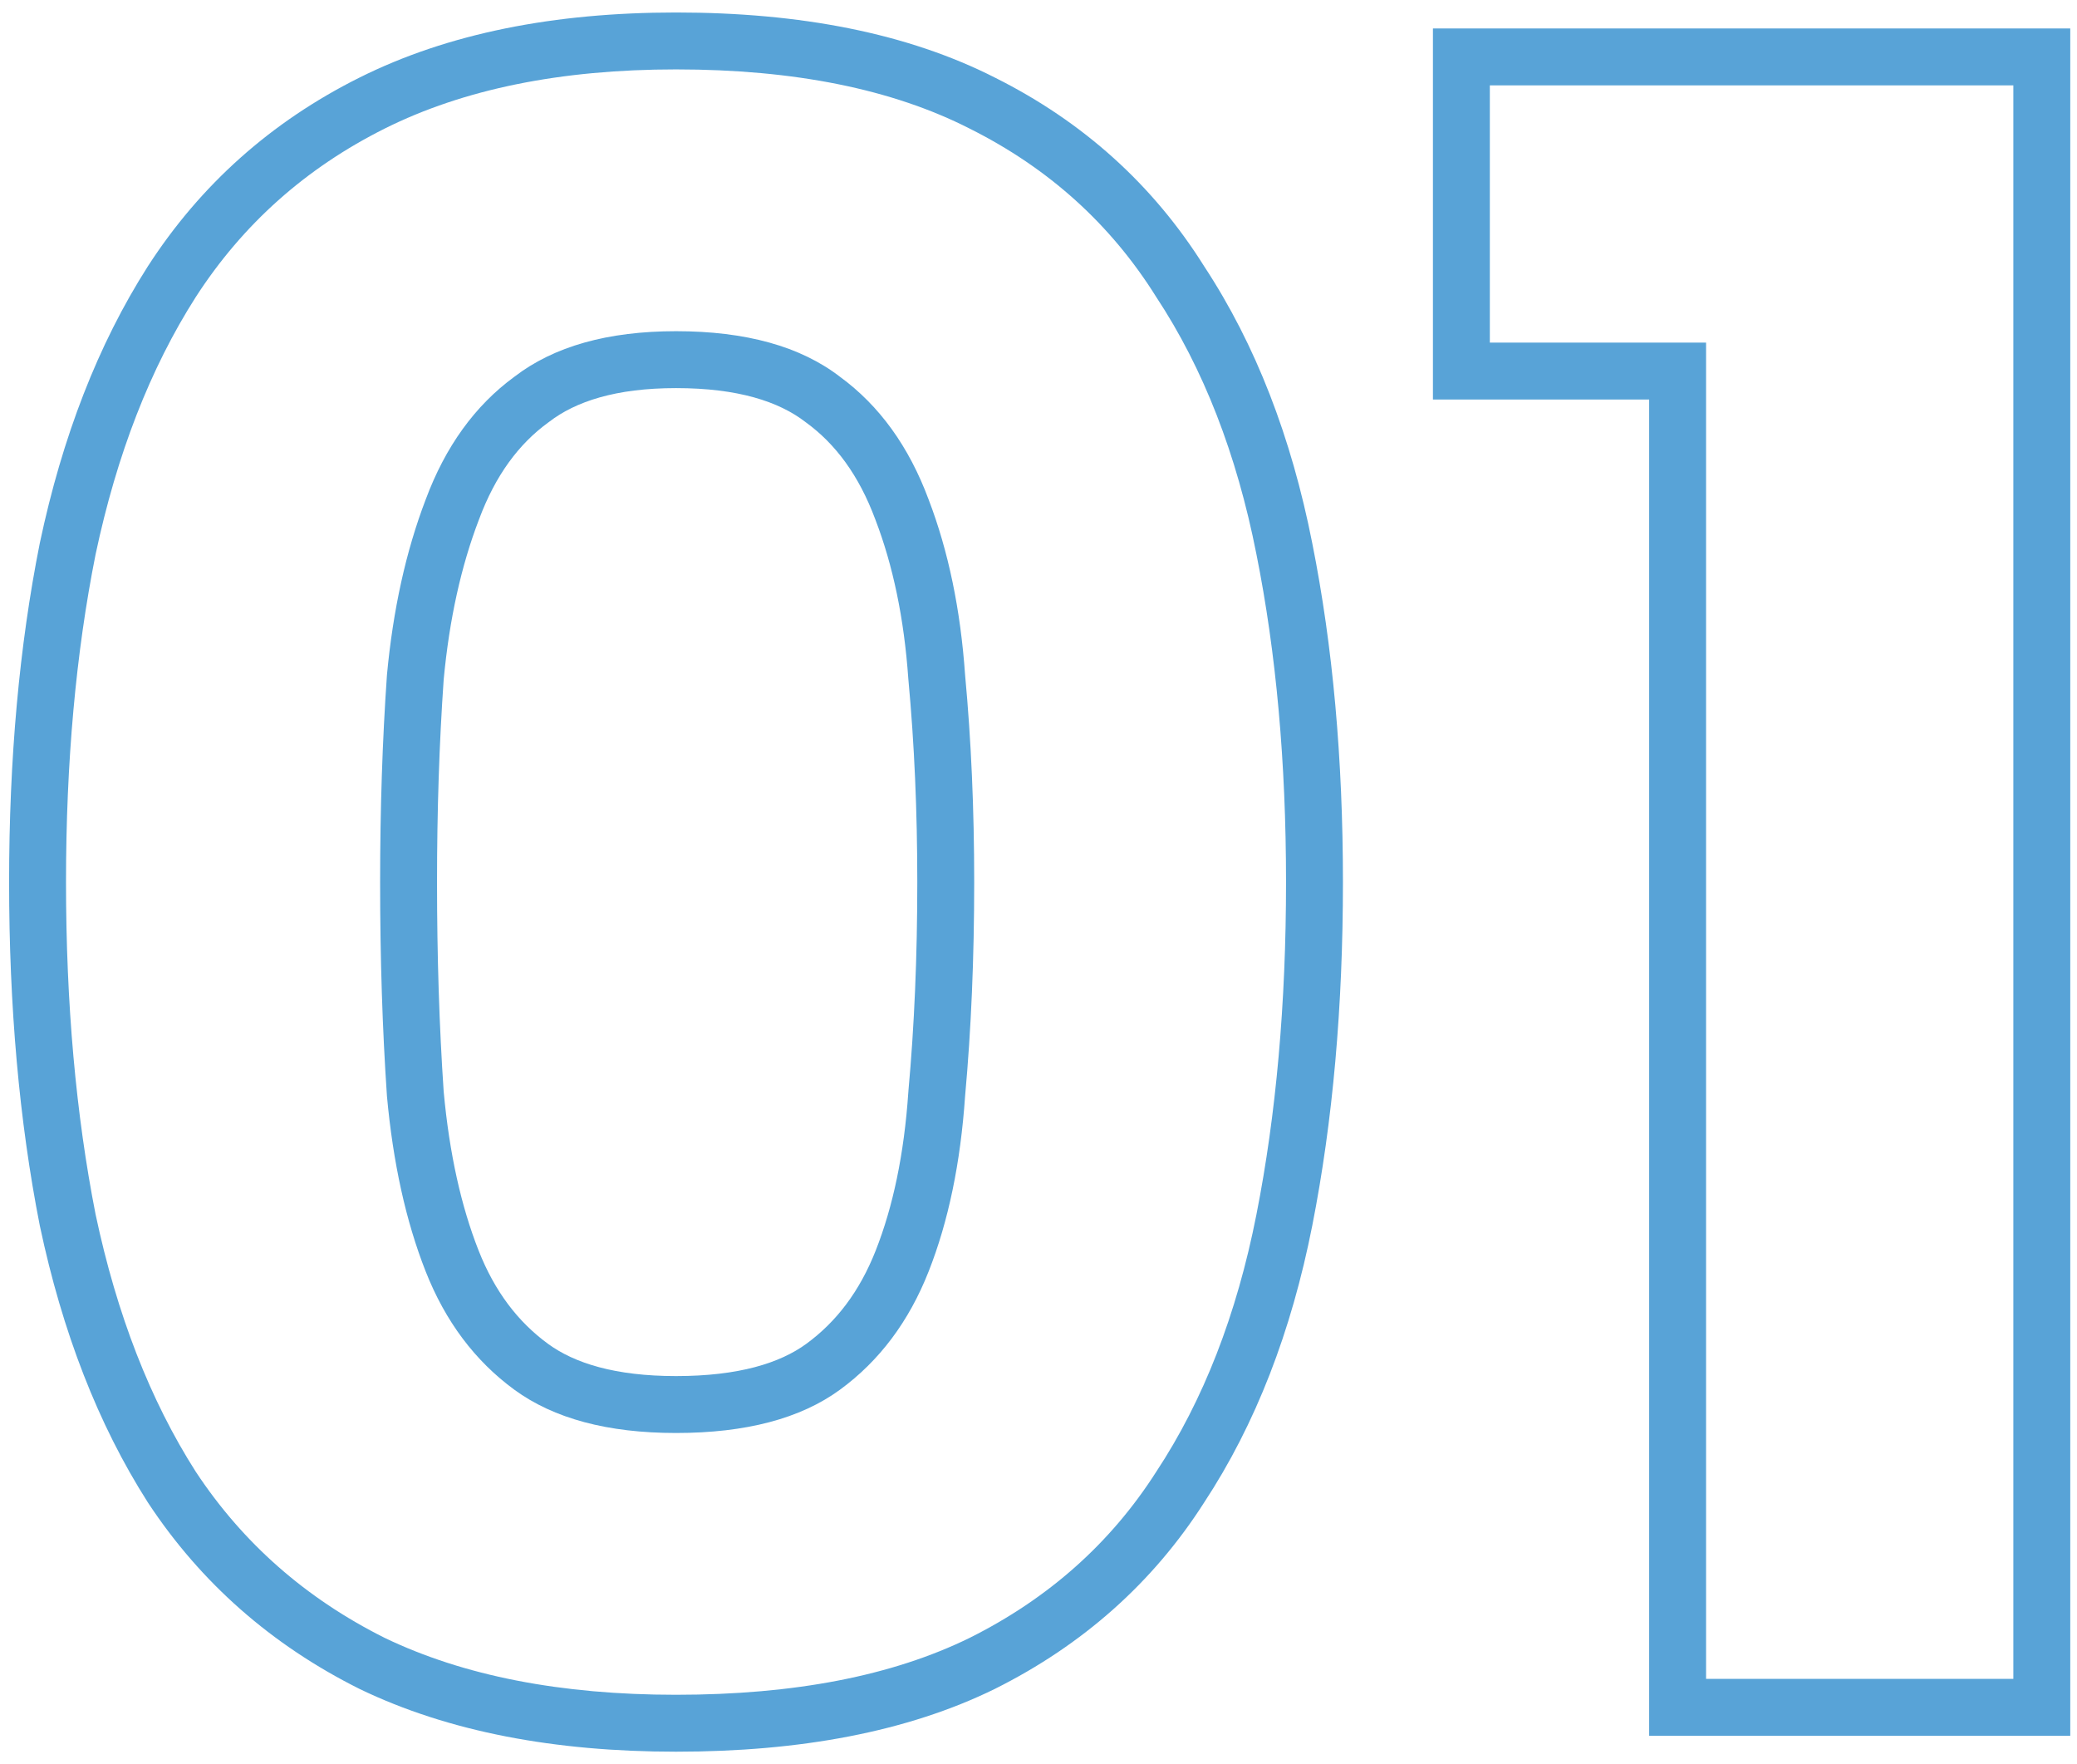
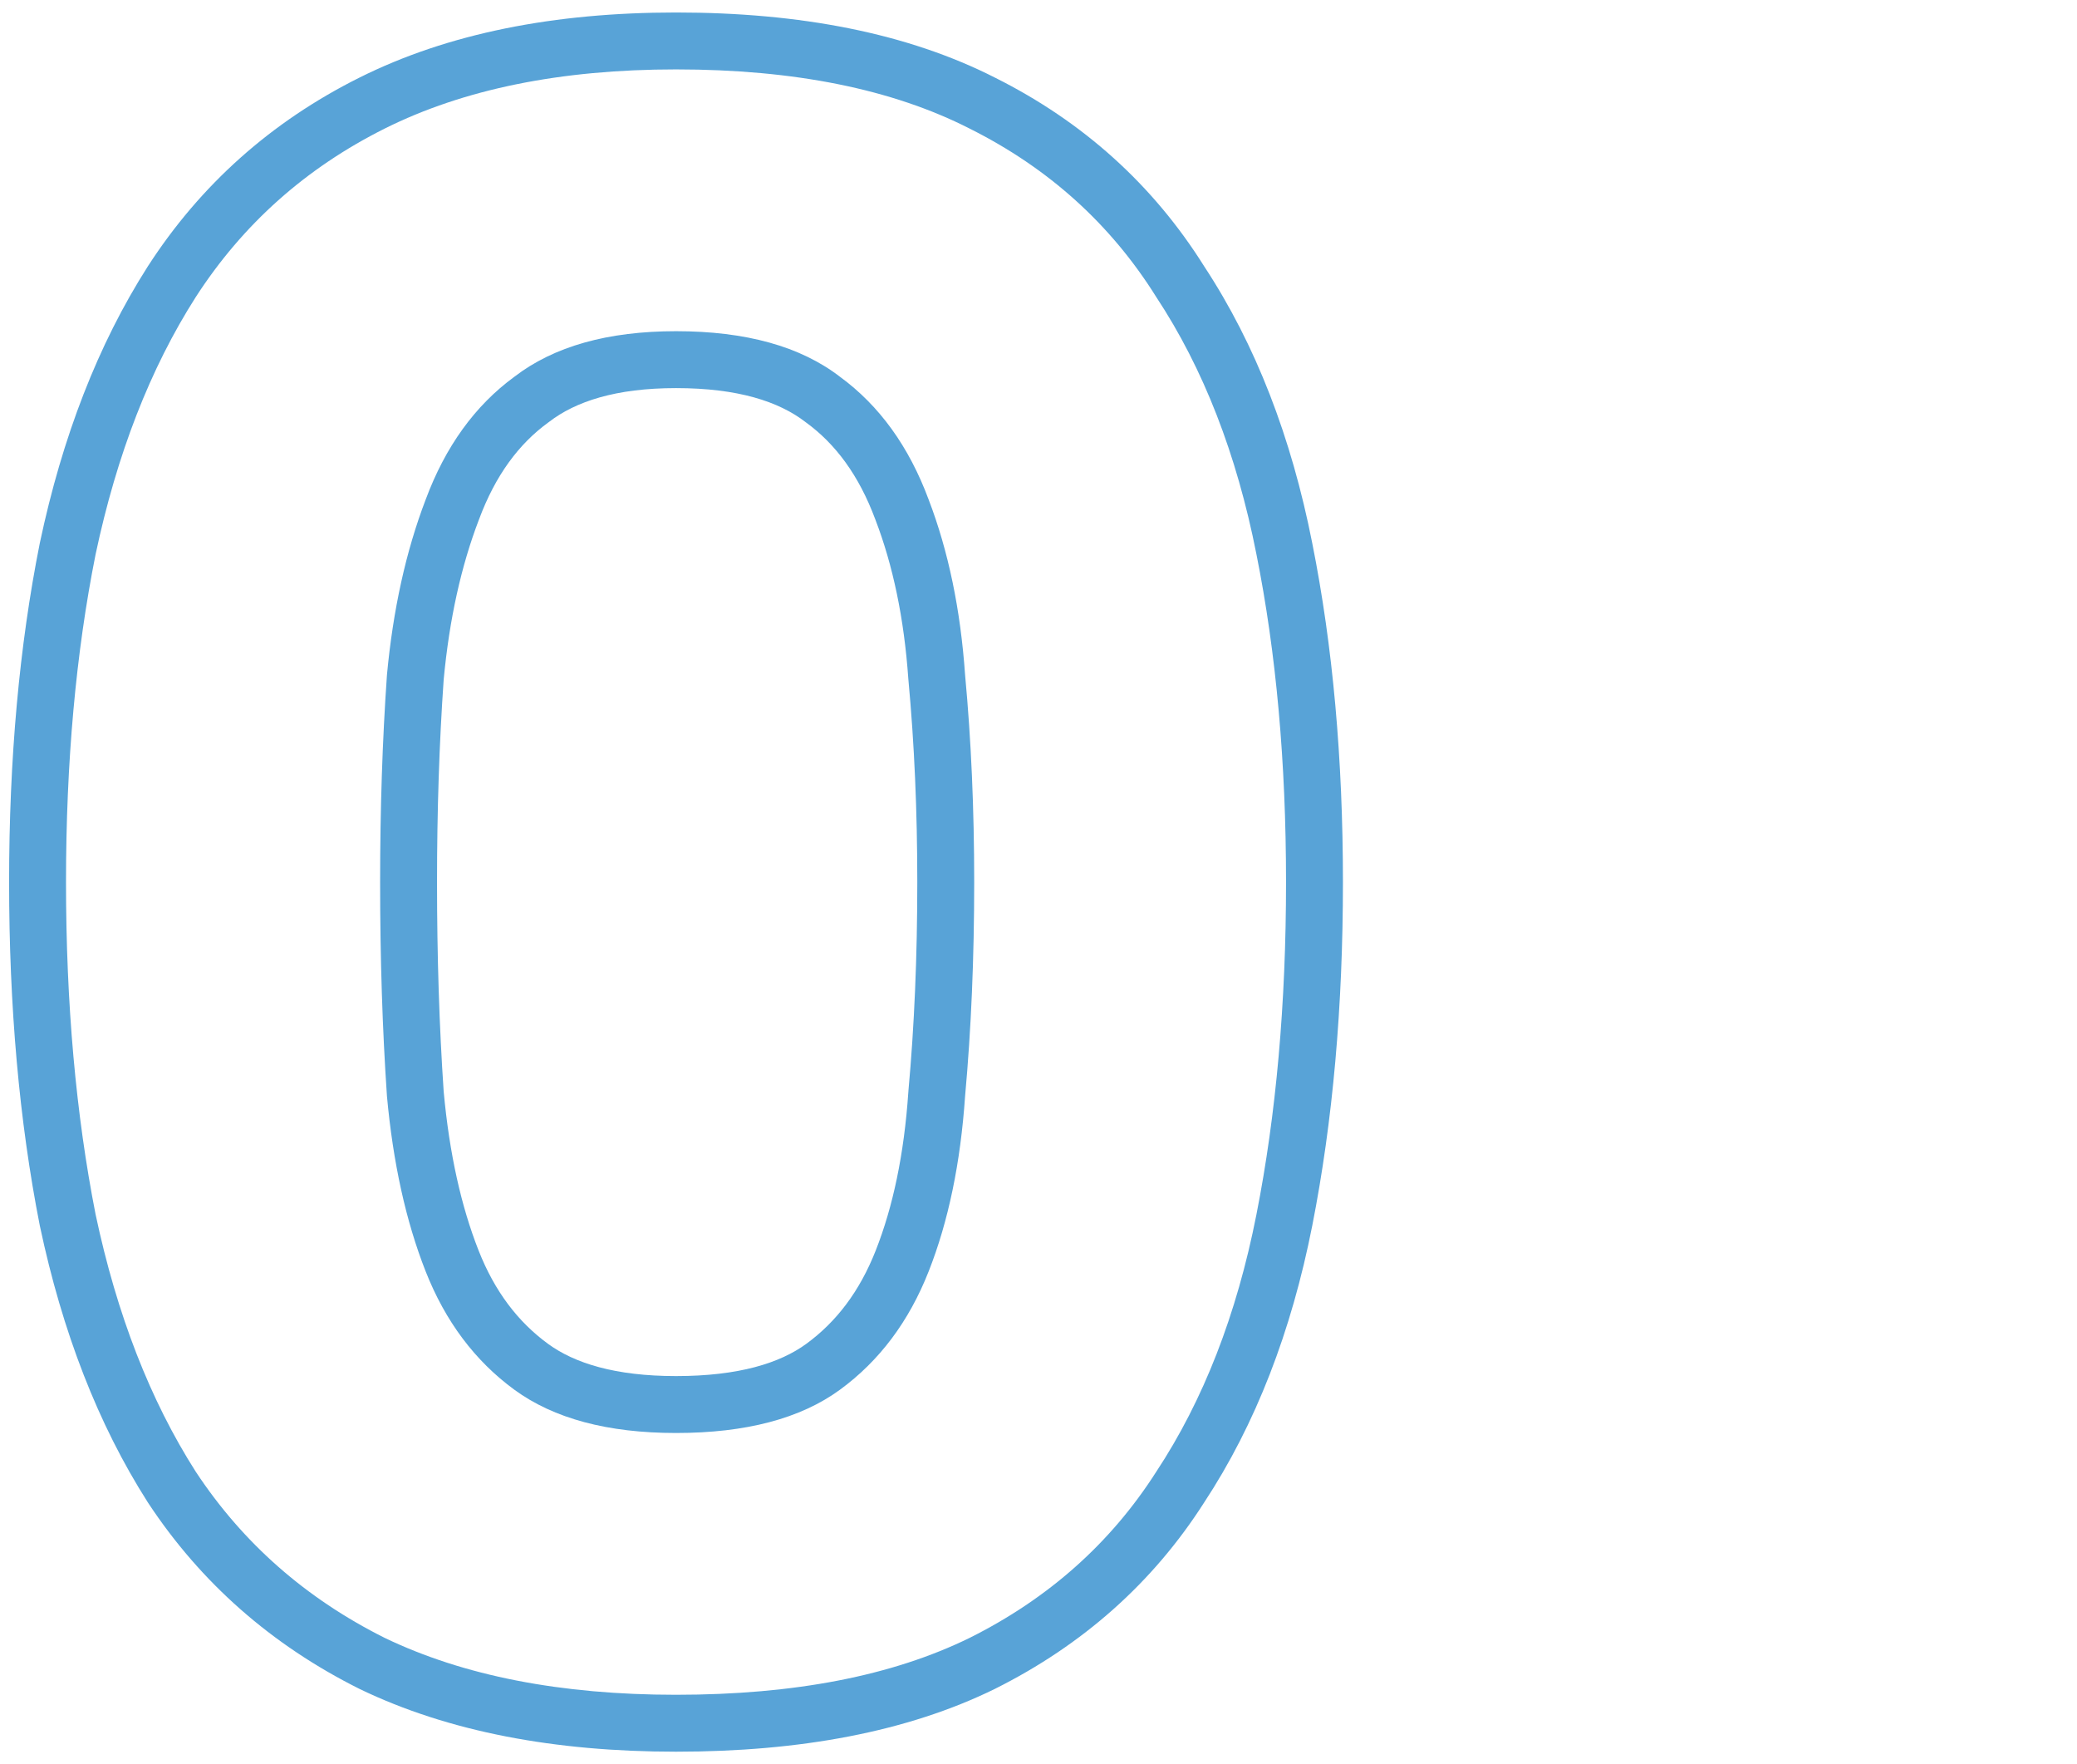
<svg xmlns="http://www.w3.org/2000/svg" width="73" height="62" viewBox="0 0 73 62" fill="none">
-   <path fill-rule="evenodd" clip-rule="evenodd" d="M50.363 14.04V1H72.763V61H57.963V14.04H50.363ZM59.963 12.04V59H70.763V3H52.363V12.04H59.963Z" fill="#58A3D7" />
  <path fill-rule="evenodd" clip-rule="evenodd" d="M1.401 19.076L1.404 19.064C2.19 15.357 3.441 12.11 5.194 9.363L5.2 9.354L5.2 9.354C7.051 6.488 9.538 4.274 12.626 2.731L13.52 4.519C10.747 5.906 8.534 7.879 6.88 10.44C5.28 12.946 4.107 15.96 3.36 19.48C2.667 22.946 2.32 26.786 2.32 31C2.32 35.266 2.667 39.16 3.36 42.679C4.107 46.2 5.28 49.213 6.88 51.719C8.534 54.226 10.747 56.173 13.52 57.559C16.294 58.893 19.707 59.559 23.76 59.559C27.92 59.559 31.36 58.893 34.08 57.559C36.854 56.173 39.04 54.226 40.64 51.719C42.294 49.213 43.467 46.2 44.16 42.679C44.854 39.16 45.2 35.266 45.2 31C45.2 26.786 44.854 22.946 44.16 19.48C43.467 15.96 42.294 12.946 40.64 10.44C39.04 7.879 36.854 5.906 34.08 4.519C31.36 3.133 27.92 2.439 23.76 2.439C19.707 2.439 16.294 3.133 13.52 4.519L12.626 2.731C15.749 1.169 19.488 0.439 23.76 0.439C28.124 0.439 31.899 1.164 34.982 2.734C38.064 4.277 40.525 6.49 42.323 9.359C44.137 12.115 45.39 15.374 46.122 19.091C46.845 22.707 47.2 26.68 47.2 31C47.2 35.372 46.845 39.397 46.123 43.066C45.39 46.787 44.135 50.049 42.318 52.808C40.516 55.627 38.052 57.809 34.975 59.348L34.968 59.352L34.961 59.355C31.884 60.863 28.118 61.559 23.76 61.559C19.498 61.559 15.769 60.86 12.654 59.362L12.64 59.355L12.626 59.348C9.549 57.81 7.064 55.63 5.211 52.821L5.203 52.808L5.194 52.795C3.441 50.049 2.19 46.801 1.404 43.094L1.401 43.08L1.398 43.066C0.675 39.397 0.32 35.372 0.32 31C0.32 26.679 0.676 22.705 1.399 19.087L1.401 19.076ZM31.927 23.882L31.925 23.859C31.776 21.727 31.384 19.872 30.772 18.274L30.769 18.265L30.765 18.256C30.186 16.697 29.362 15.601 28.34 14.854L28.32 14.84L28.301 14.825C27.38 14.117 25.946 13.639 23.76 13.639C21.64 13.639 20.227 14.111 19.3 14.825L19.28 14.84L19.26 14.854C18.238 15.601 17.414 16.697 16.835 18.256L16.832 18.265L16.828 18.274C16.213 19.883 15.794 21.747 15.594 23.882C15.438 26.117 15.36 28.489 15.36 31C15.36 33.618 15.439 36.071 15.594 38.361C15.795 40.553 16.214 42.406 16.821 43.946C17.39 45.391 18.21 46.457 19.26 47.225C20.192 47.906 21.62 48.359 23.76 48.359C25.965 48.359 27.415 47.901 28.34 47.225C29.39 46.457 30.21 45.391 30.779 43.946C31.382 42.417 31.776 40.573 31.925 38.383L31.927 38.361L31.928 38.338C32.136 36.059 32.24 33.613 32.24 31C32.24 28.495 32.136 26.13 31.929 23.905L31.927 23.882ZM14.96 17.559C14.267 19.373 13.814 21.426 13.6 23.72C13.44 26.013 13.36 28.439 13.36 31C13.36 33.666 13.44 36.173 13.6 38.52C13.814 40.866 14.267 42.919 14.96 44.679C15.654 46.44 16.694 47.826 18.08 48.84C19.467 49.853 21.36 50.359 23.76 50.359C26.214 50.359 28.134 49.853 29.52 48.84C30.907 47.826 31.947 46.44 32.64 44.679C33.334 42.919 33.76 40.866 33.92 38.52C34.134 36.173 34.24 33.666 34.24 31C34.24 28.439 34.134 26.013 33.92 23.72C33.76 21.426 33.334 19.373 32.64 17.559C31.947 15.693 30.907 14.253 29.52 13.239C28.134 12.173 26.214 11.639 23.76 11.639C21.36 11.639 19.467 12.173 18.08 13.239C16.694 14.253 15.654 15.693 14.96 17.559Z" fill="#58A3D7" />
</svg>